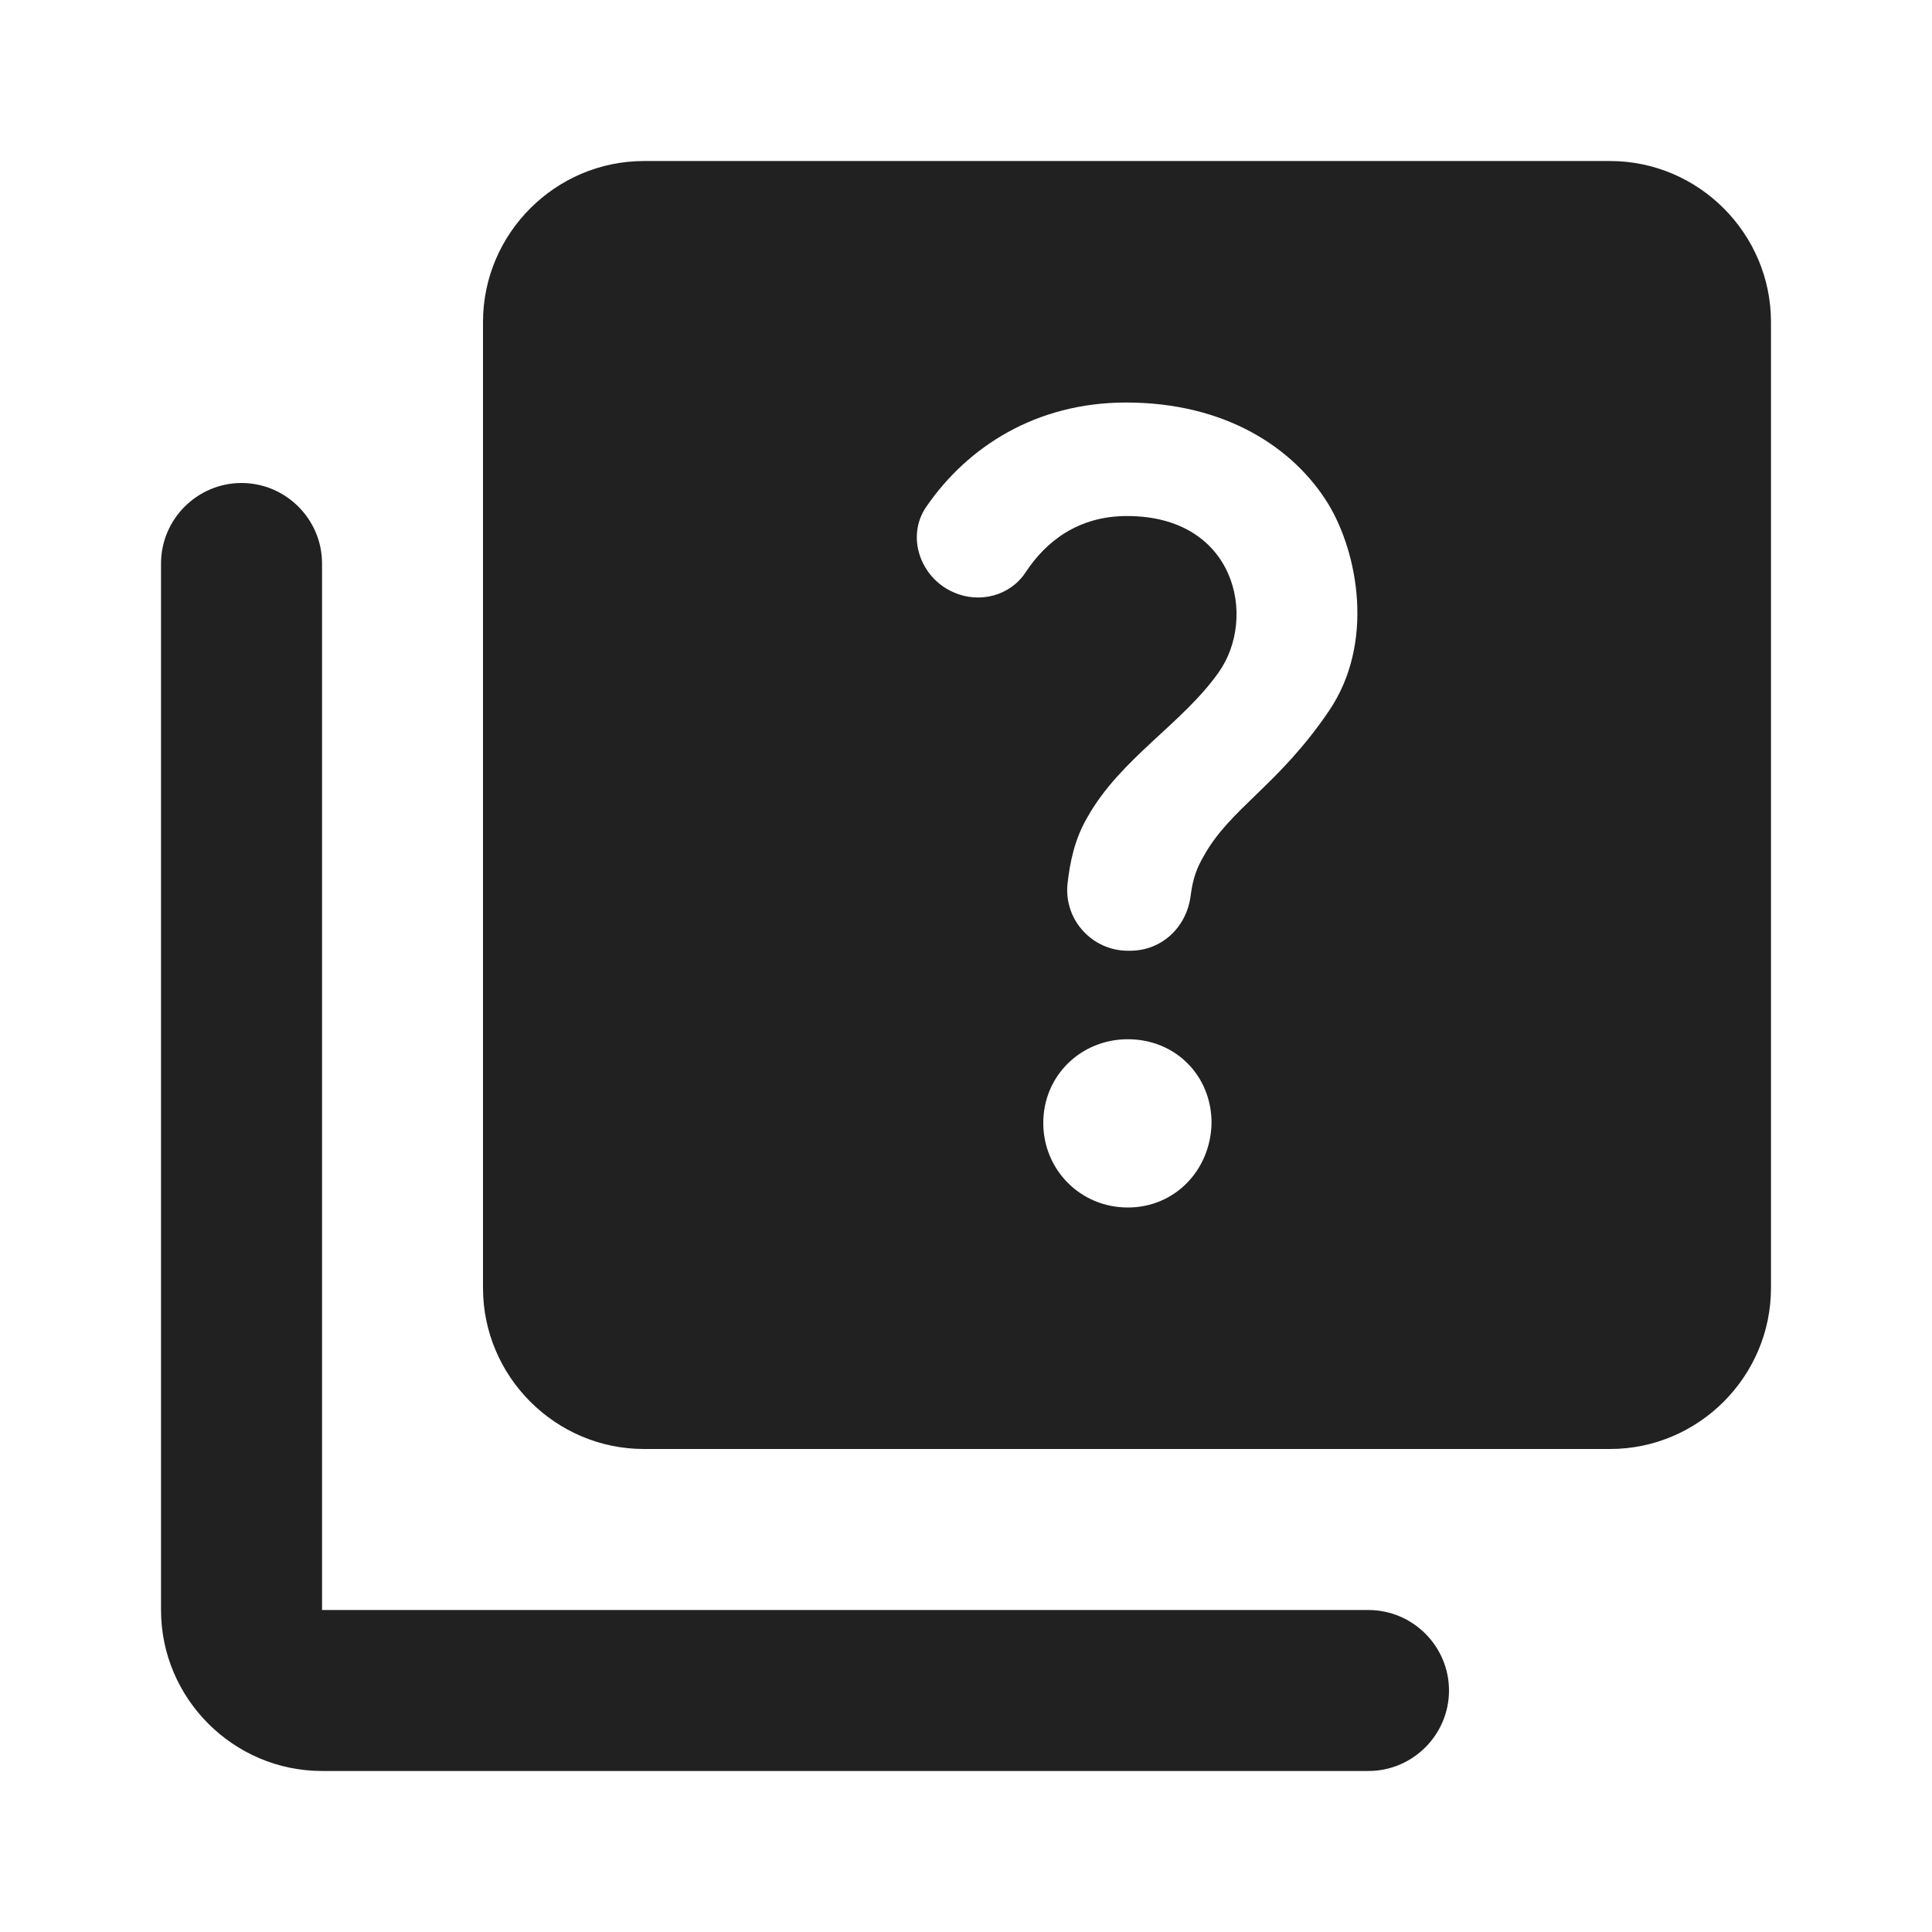
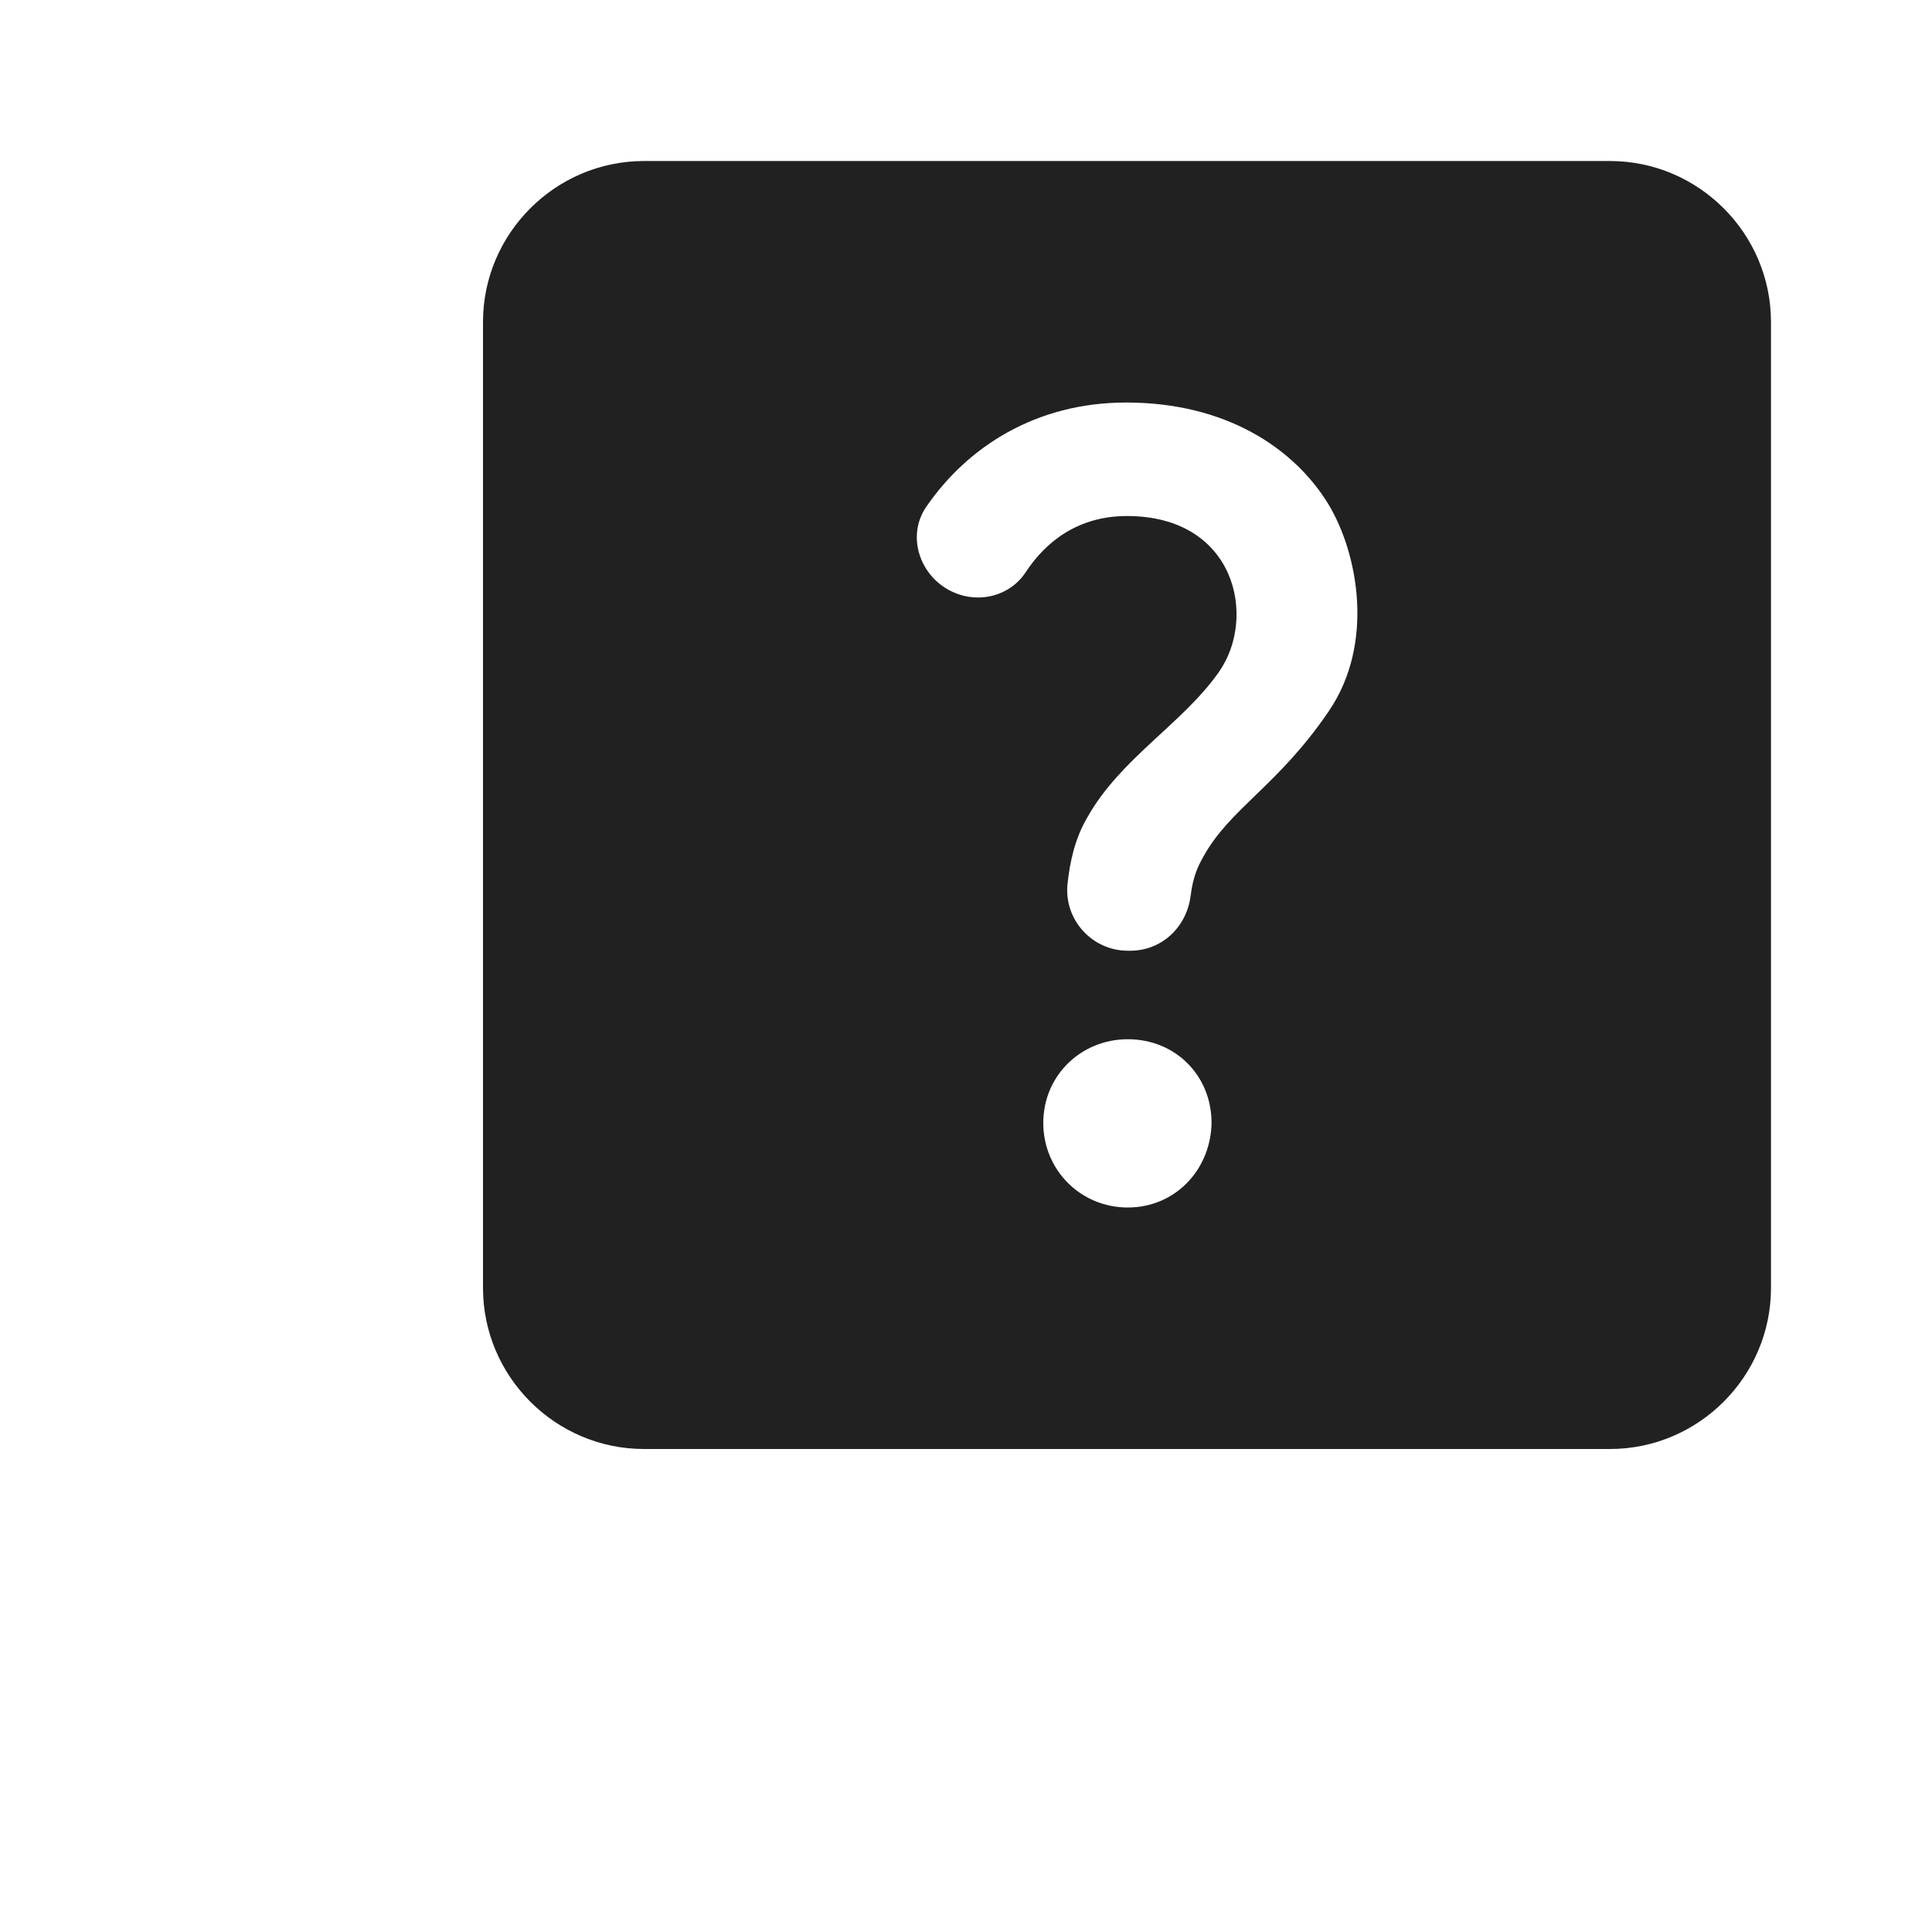
<svg xmlns="http://www.w3.org/2000/svg" width="32" height="32" viewBox="0 0 32 32" fill="none">
  <g clip-path="url(#clip0_750_2557)">
-     <path d="M22.667 26.667H5.334V9.333C5.334 8.6 4.734 8 4 8C3.267 8 2.667 8.6 2.667 9.333V26.667C2.667 28.133 3.867 29.333 5.334 29.333H22.667C23.4 29.333 24 28.733 24 28C24 27.267 23.4 26.667 22.667 26.667Z" fill="#212121" />
    <path d="M26.667 2.667H10.667C9.2 2.667 8 3.867 8 5.333V21.333C8 22.8 9.2 24 10.667 24H26.667C28.133 24 29.333 22.8 29.333 21.333V5.333C29.333 3.867 28.133 2.667 26.667 2.667ZM18.68 20C17.893 20 17.28 19.373 17.28 18.6C17.28 17.813 17.907 17.213 18.68 17.213C19.467 17.213 20.067 17.813 20.067 18.6C20.053 19.373 19.467 20 18.68 20ZM22.013 11.773C21.173 13.013 20.373 13.387 19.933 14.187C19.827 14.373 19.76 14.533 19.72 14.84C19.653 15.36 19.24 15.747 18.72 15.747H18.68C18.093 15.747 17.627 15.24 17.68 14.653C17.72 14.28 17.8 13.893 18.013 13.533C18.56 12.56 19.587 11.987 20.187 11.133C20.827 10.227 20.467 8.547 18.667 8.547C17.853 8.547 17.32 8.973 16.987 9.48C16.733 9.867 16.227 10 15.8 9.813C15.24 9.573 15 8.88 15.347 8.387C16.027 7.4 17.16 6.667 18.653 6.667C20.293 6.667 21.427 7.413 22 8.347C22.493 9.16 22.773 10.653 22.013 11.773Z" fill="#212121" />
  </g>
  <defs>
    <clipPath id="clip0_750_2557">
      <rect width="32" height="32" fill="white" />
    </clipPath>
  </defs>
</svg>